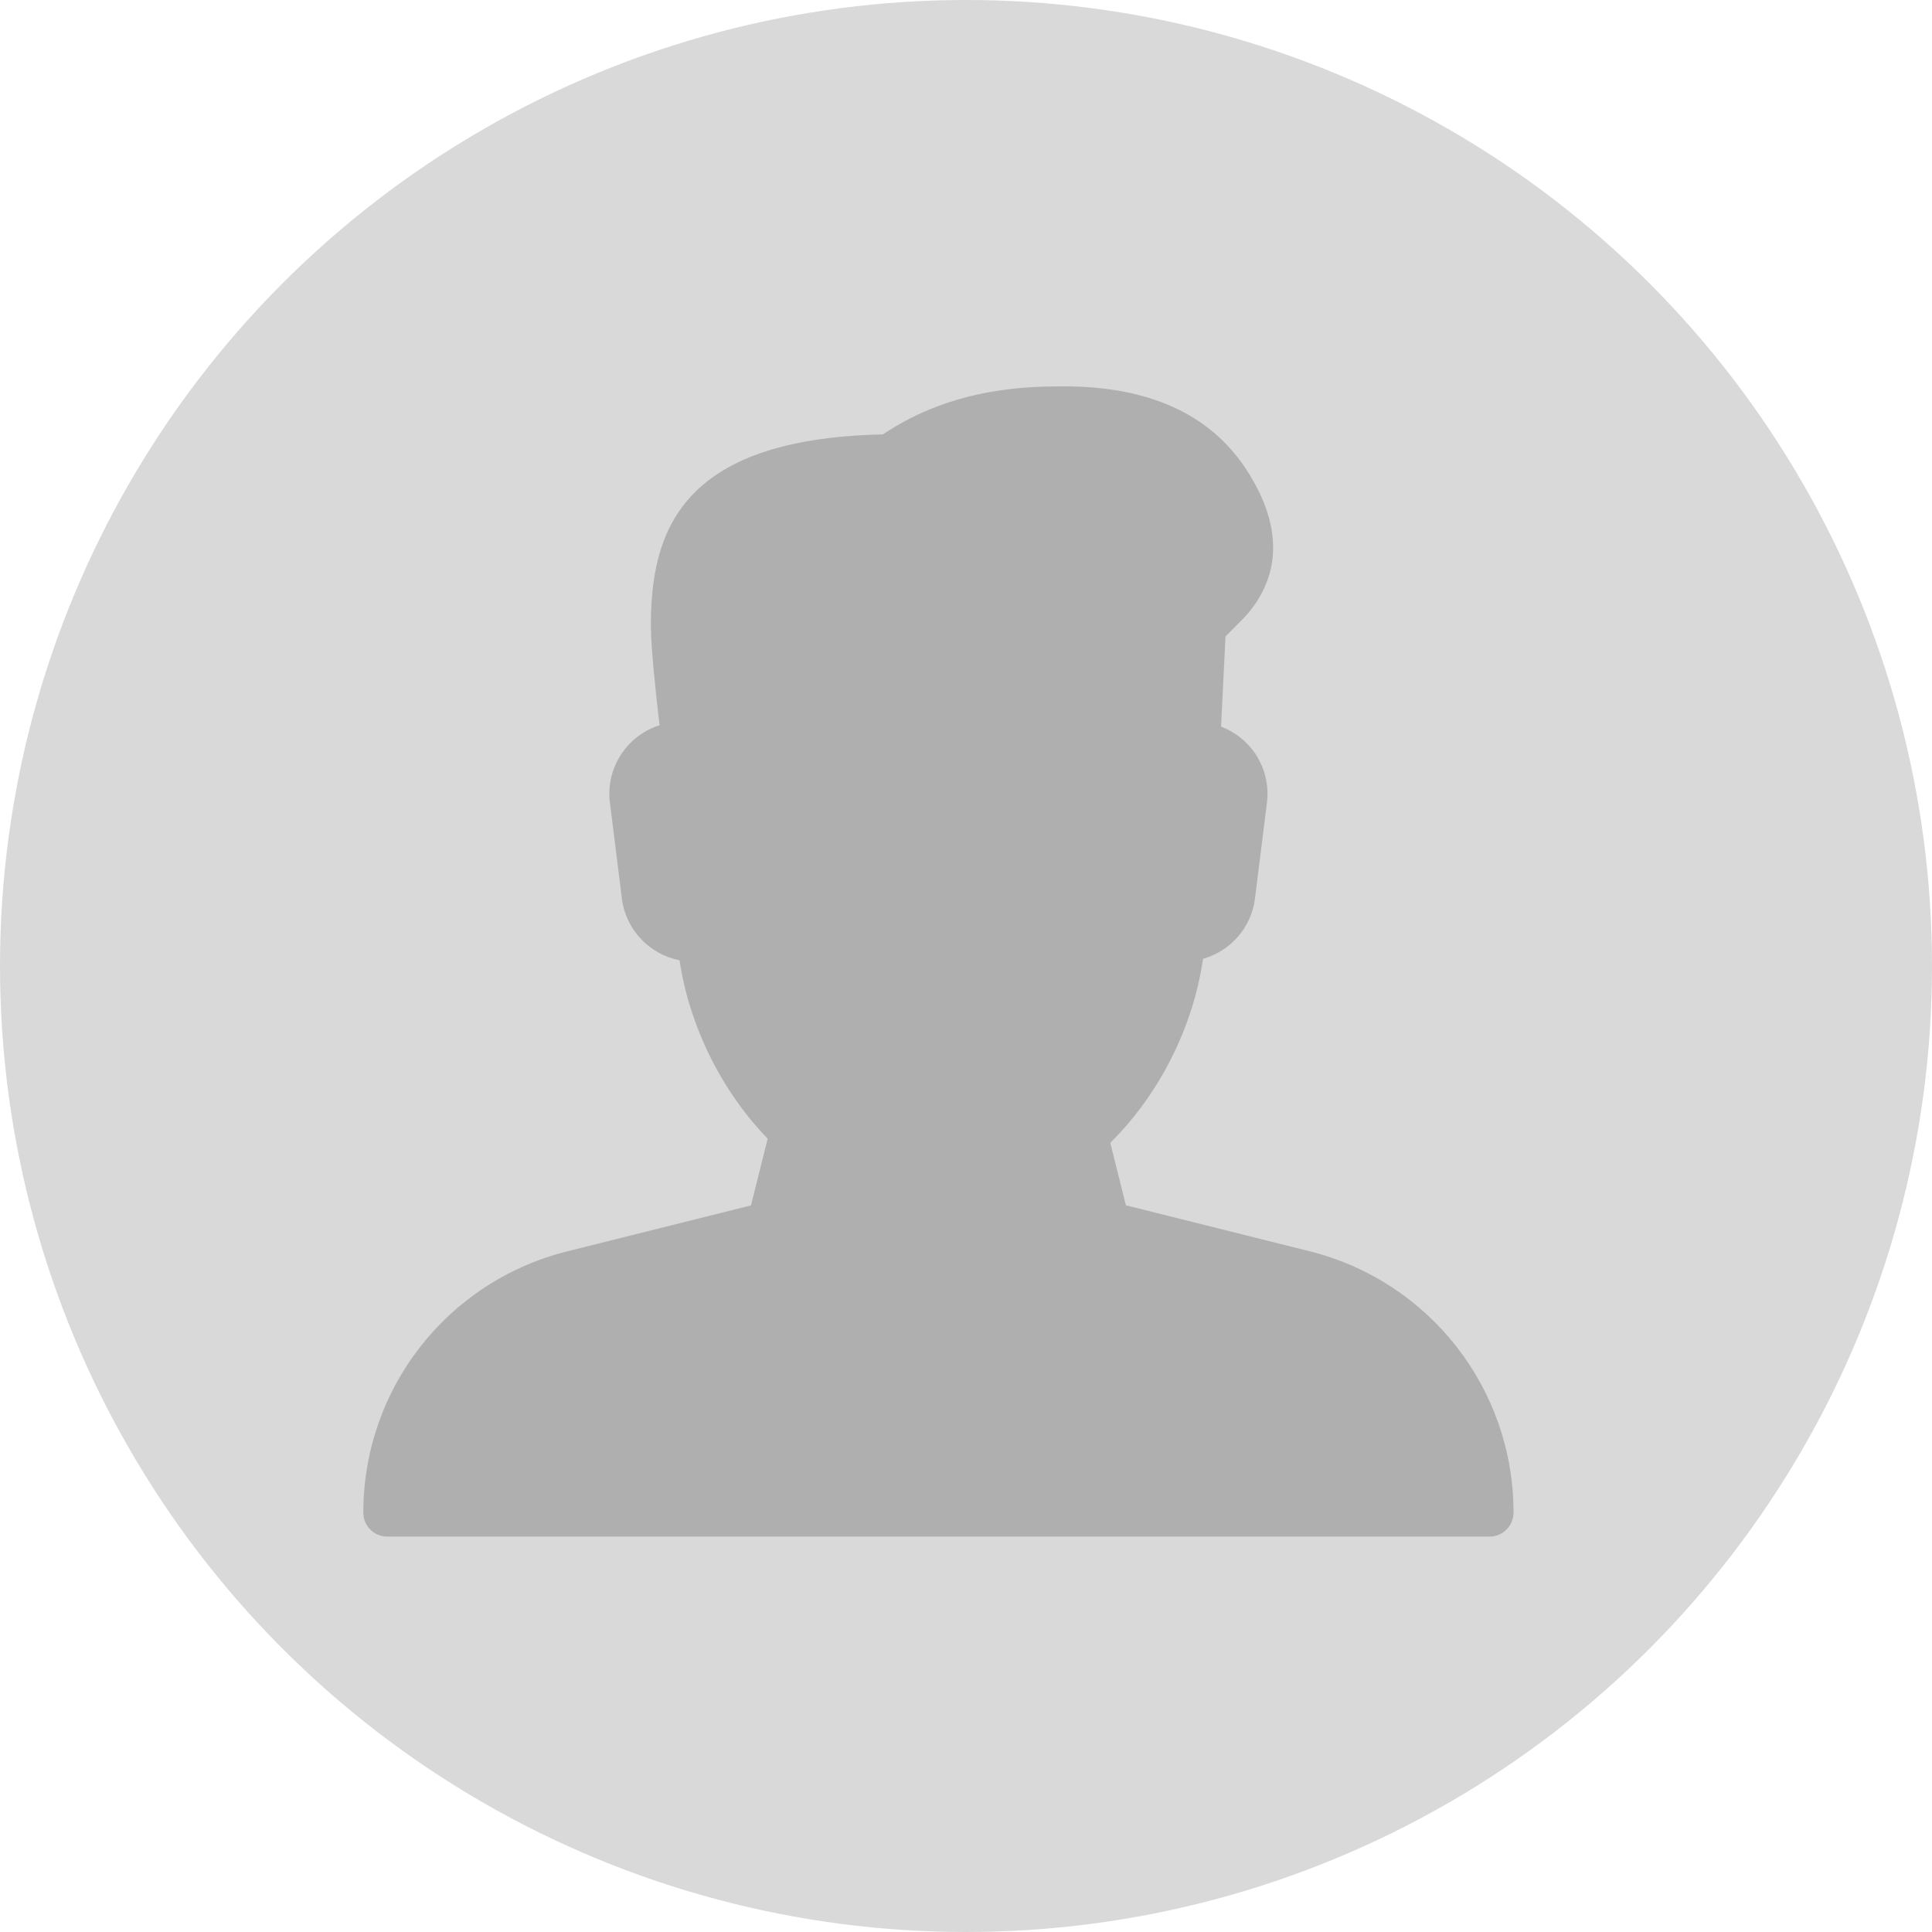
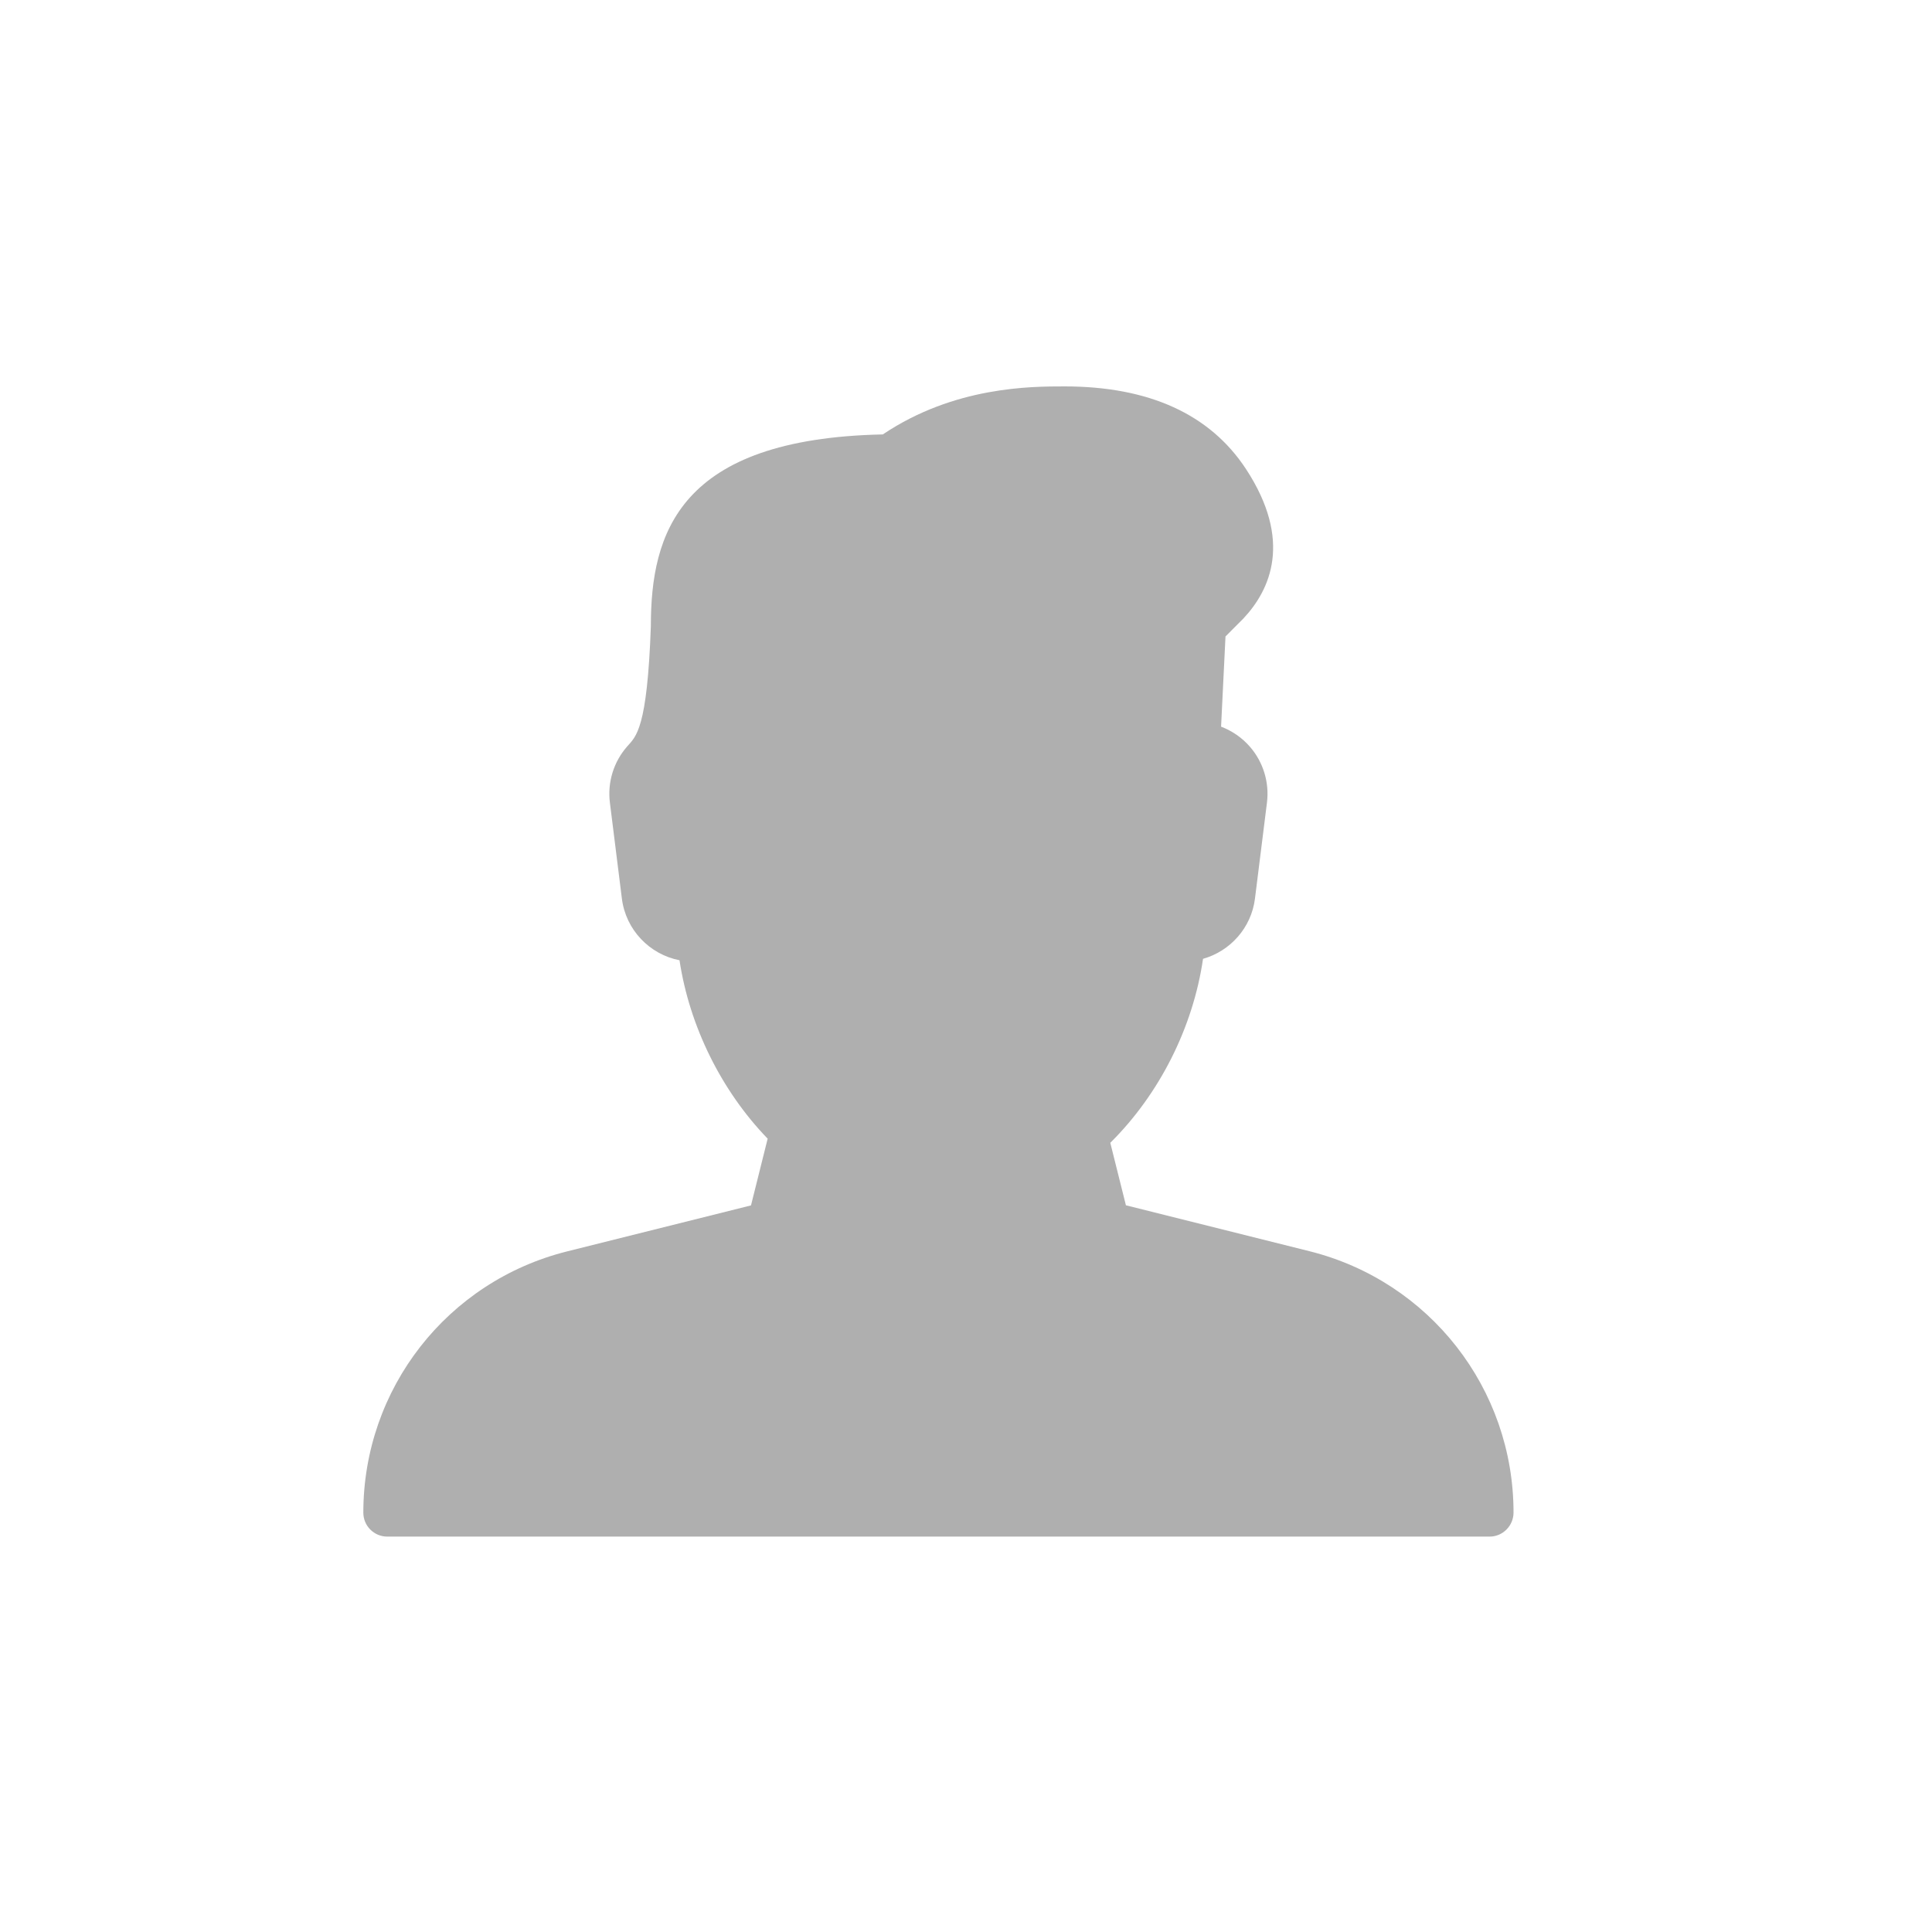
<svg xmlns="http://www.w3.org/2000/svg" width="35" height="35" viewBox="0 0 35 35" fill="none">
-   <circle cx="17.5" cy="17.5" r="17.5" fill="#D9D9D9" />
-   <path d="M23.723 22.667L20.397 21.835L20.114 20.703C21.004 19.822 21.613 18.612 21.794 17.37C22.287 17.231 22.669 16.808 22.735 16.278L22.952 14.541C22.998 14.175 22.885 13.804 22.642 13.526C22.5 13.363 22.32 13.24 22.121 13.164L22.201 11.53L22.526 11.204C23.014 10.684 23.42 9.792 22.573 8.498C21.921 7.504 20.815 7 19.284 7C18.679 7 17.288 7 15.993 7.87C12.294 7.947 11.791 9.665 11.791 11.341C11.791 11.731 11.886 12.609 11.948 13.138C11.725 13.209 11.523 13.339 11.365 13.519C11.117 13.799 11.002 14.172 11.049 14.542L11.266 16.279C11.337 16.845 11.767 17.29 12.31 17.396C12.49 18.59 13.068 19.761 13.907 20.628L13.605 21.837L10.278 22.669C8.101 23.212 6.582 25.158 6.582 27.403C6.582 27.643 6.776 27.837 7.016 27.837H26.985C27.224 27.837 27.419 27.641 27.419 27.401C27.419 25.158 25.899 23.212 23.723 22.667Z" fill="#AFAFAF" />
+   <path d="M23.723 22.667L20.397 21.835L20.114 20.703C21.004 19.822 21.613 18.612 21.794 17.37C22.287 17.231 22.669 16.808 22.735 16.278L22.952 14.541C22.998 14.175 22.885 13.804 22.642 13.526C22.5 13.363 22.32 13.24 22.121 13.164L22.201 11.53L22.526 11.204C23.014 10.684 23.42 9.792 22.573 8.498C21.921 7.504 20.815 7 19.284 7C18.679 7 17.288 7 15.993 7.87C12.294 7.947 11.791 9.665 11.791 11.341C11.725 13.209 11.523 13.339 11.365 13.519C11.117 13.799 11.002 14.172 11.049 14.542L11.266 16.279C11.337 16.845 11.767 17.29 12.31 17.396C12.49 18.59 13.068 19.761 13.907 20.628L13.605 21.837L10.278 22.669C8.101 23.212 6.582 25.158 6.582 27.403C6.582 27.643 6.776 27.837 7.016 27.837H26.985C27.224 27.837 27.419 27.641 27.419 27.401C27.419 25.158 25.899 23.212 23.723 22.667Z" fill="#AFAFAF" />
</svg>